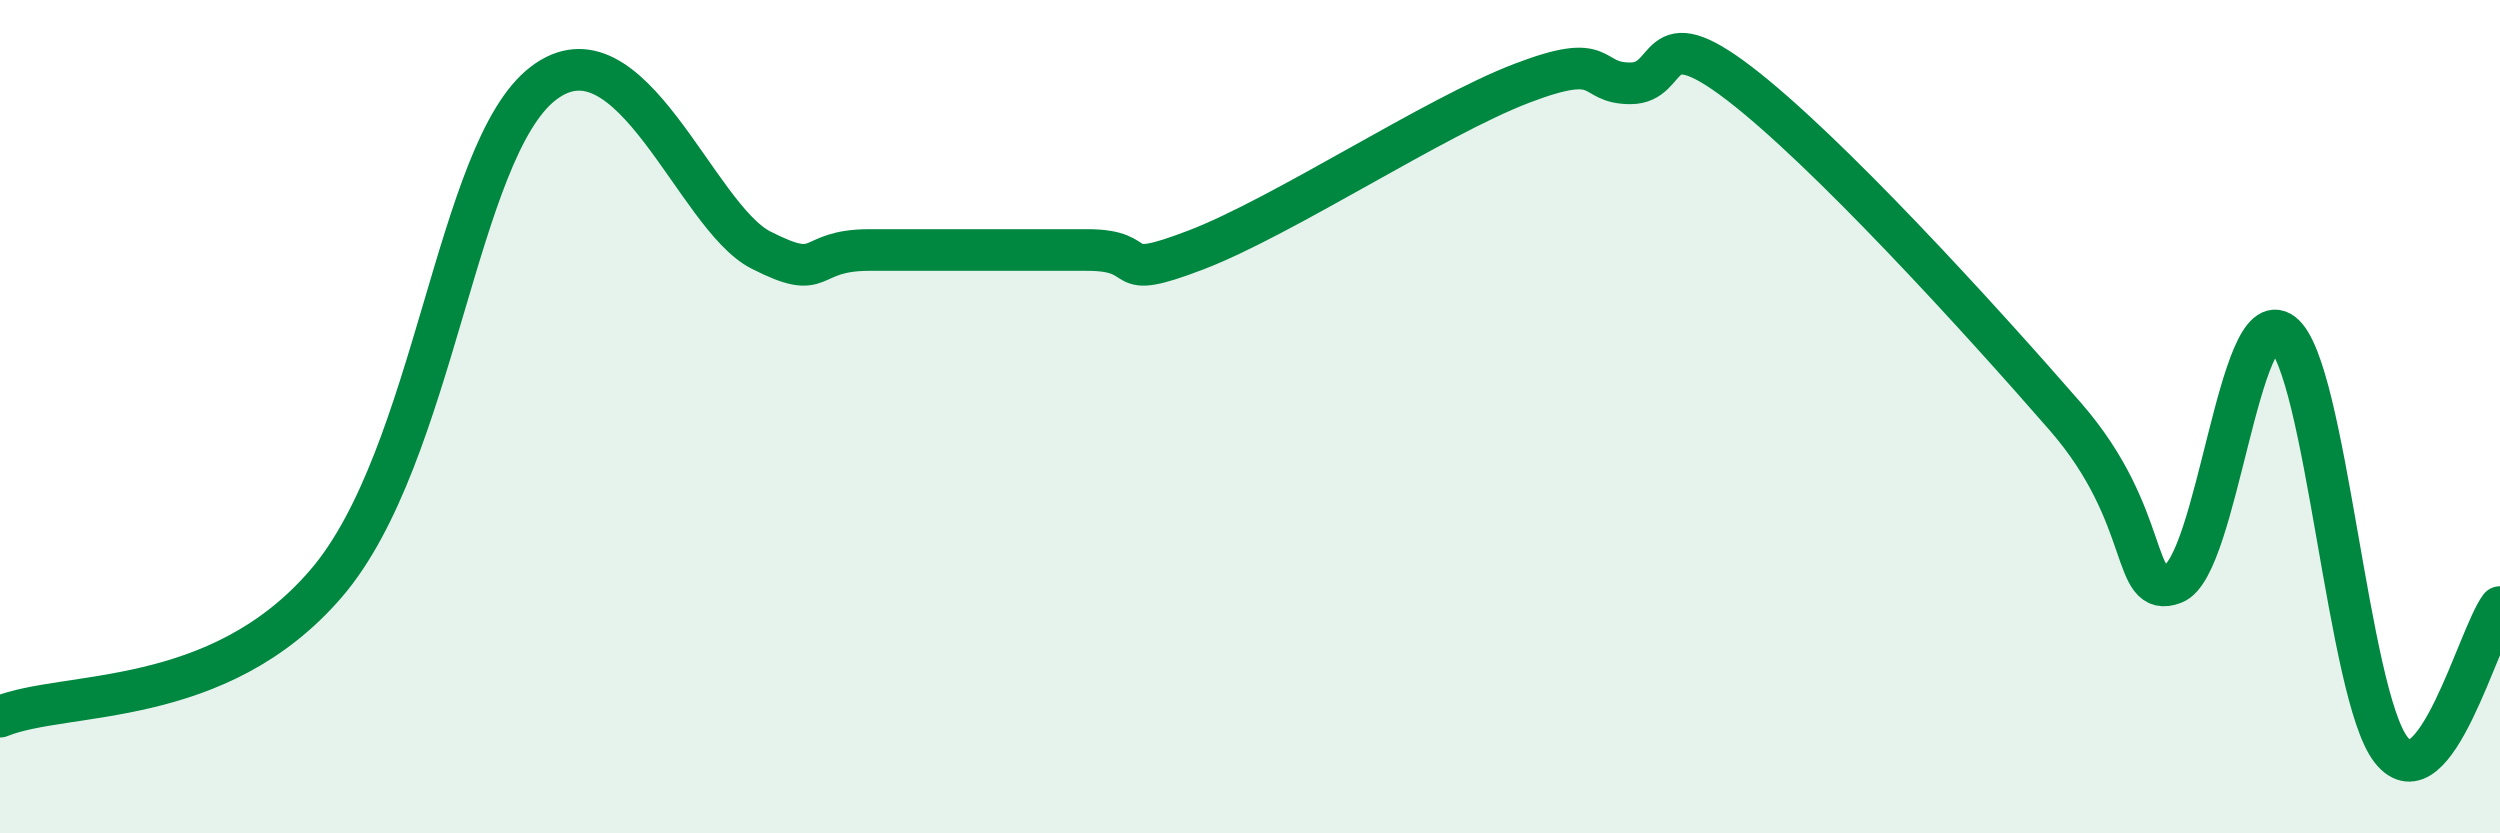
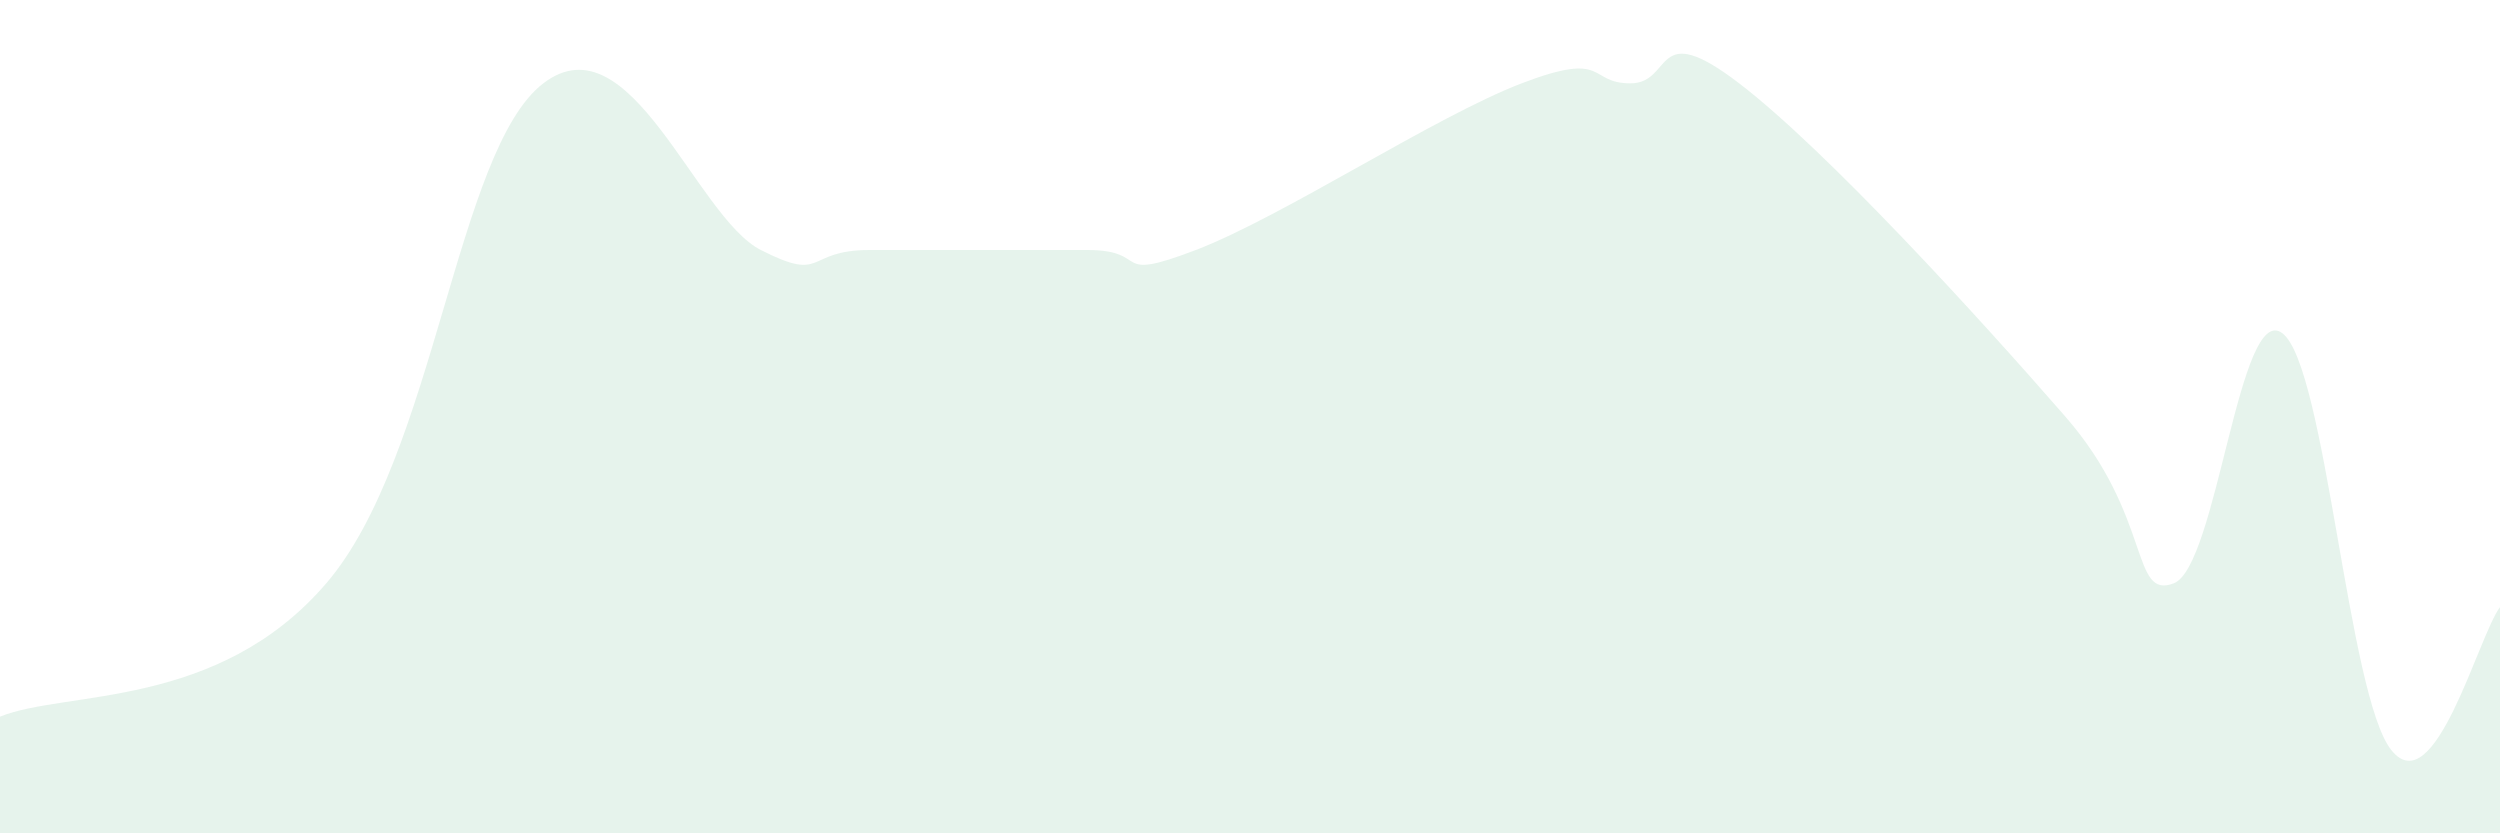
<svg xmlns="http://www.w3.org/2000/svg" width="60" height="20" viewBox="0 0 60 20">
  <path d="M 0,17.2 C 1.57,16.56 5.22,17.04 7.83,14 C 10.44,10.96 10.95,3.6 13.04,2 C 15.13,0.4 16.69,5.2 18.26,6 C 19.83,6.8 19.3,6 20.87,6 C 22.44,6 24.52,6 26.09,6 C 27.66,6 26.61,6.8 28.7,6 C 30.79,5.2 34.43,2.8 36.52,2 C 38.61,1.2 38.09,2 39.13,2 C 40.17,2 39.65,0.4 41.74,2 C 43.83,3.6 47.48,7.6 49.57,10 C 51.66,12.4 51.13,14.4 52.17,14 C 53.21,13.6 53.74,7.2 54.78,8 C 55.82,8.8 56.35,16.69 57.39,18 C 58.43,19.31 59.48,15.26 60,14.57L60 20L0 20Z" fill="#008740" opacity="0.1" stroke-linecap="round" stroke-linejoin="round" />
-   <path d="M 0,17.2 C 1.57,16.56 5.22,17.04 7.83,14 C 10.44,10.96 10.95,3.6 13.04,2 C 15.13,0.4 16.69,5.2 18.26,6 C 19.83,6.8 19.3,6 20.87,6 C 22.44,6 24.52,6 26.09,6 C 27.66,6 26.61,6.8 28.7,6 C 30.79,5.2 34.43,2.8 36.52,2 C 38.61,1.2 38.09,2 39.13,2 C 40.17,2 39.65,0.4 41.74,2 C 43.83,3.6 47.48,7.6 49.57,10 C 51.66,12.4 51.13,14.4 52.17,14 C 53.21,13.6 53.74,7.2 54.78,8 C 55.82,8.8 56.35,16.69 57.39,18 C 58.43,19.31 59.48,15.26 60,14.57" stroke="#008740" stroke-width="1" fill="none" stroke-linecap="round" stroke-linejoin="round" />
</svg>